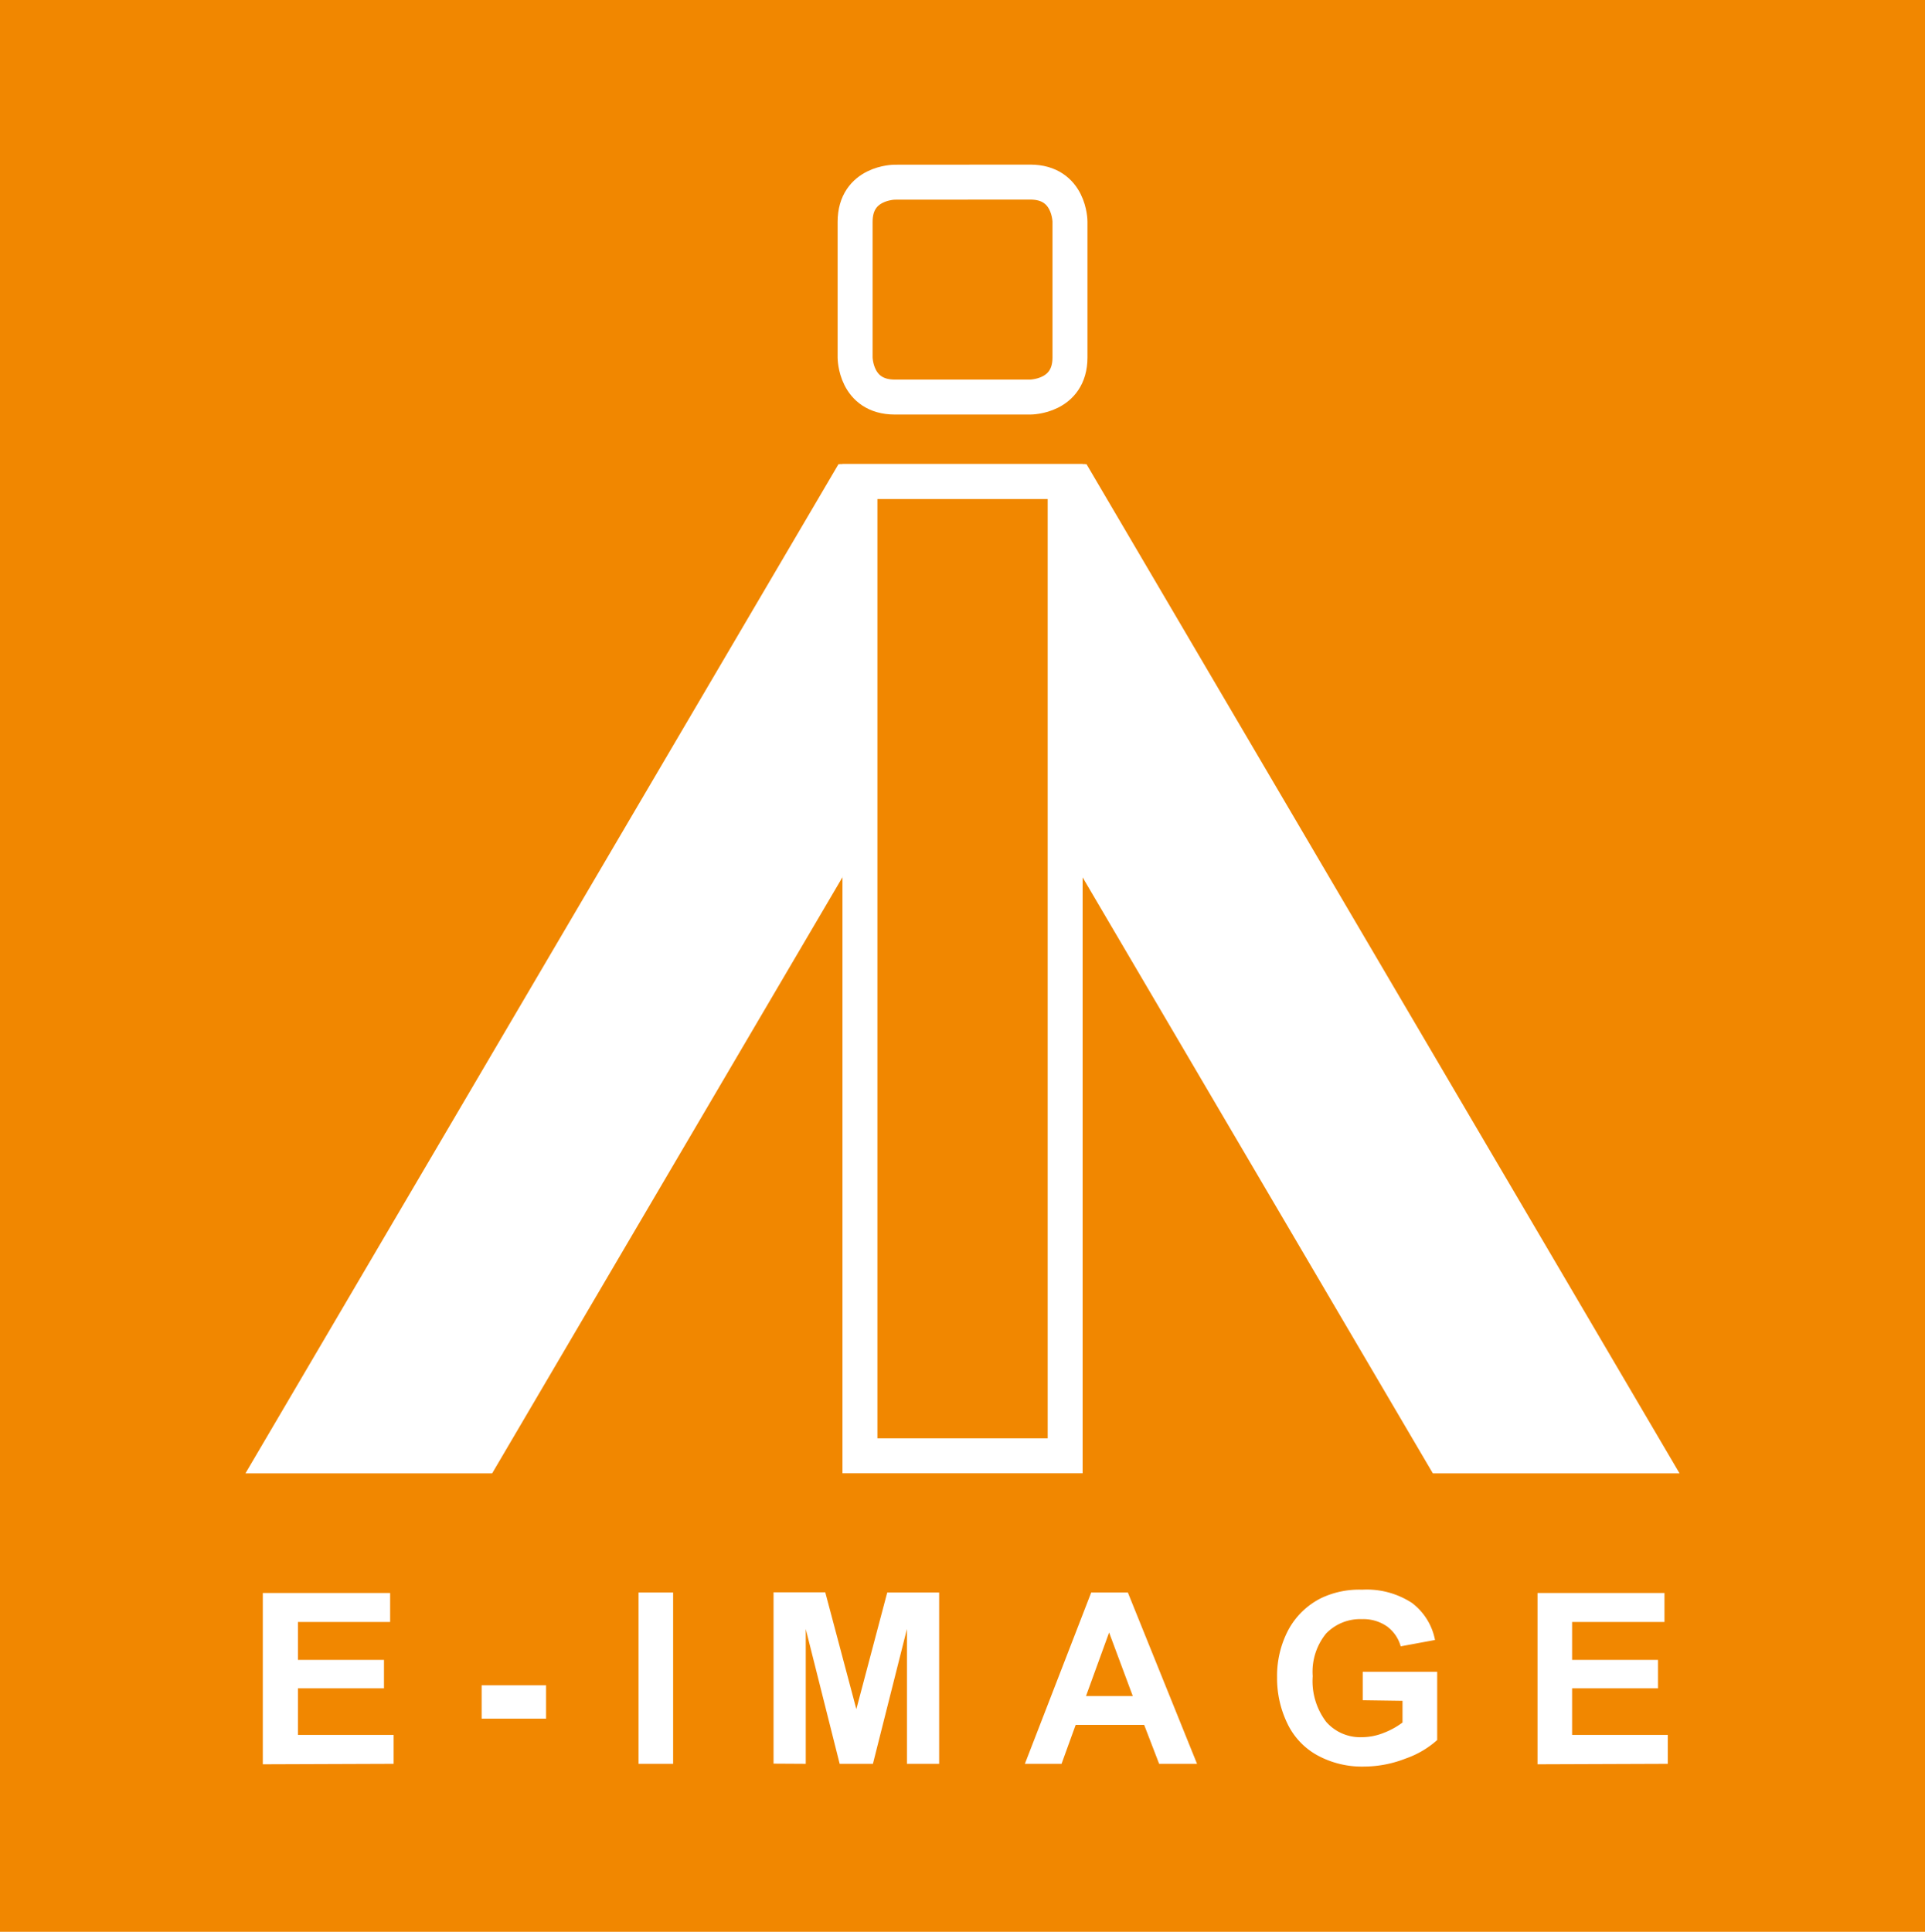
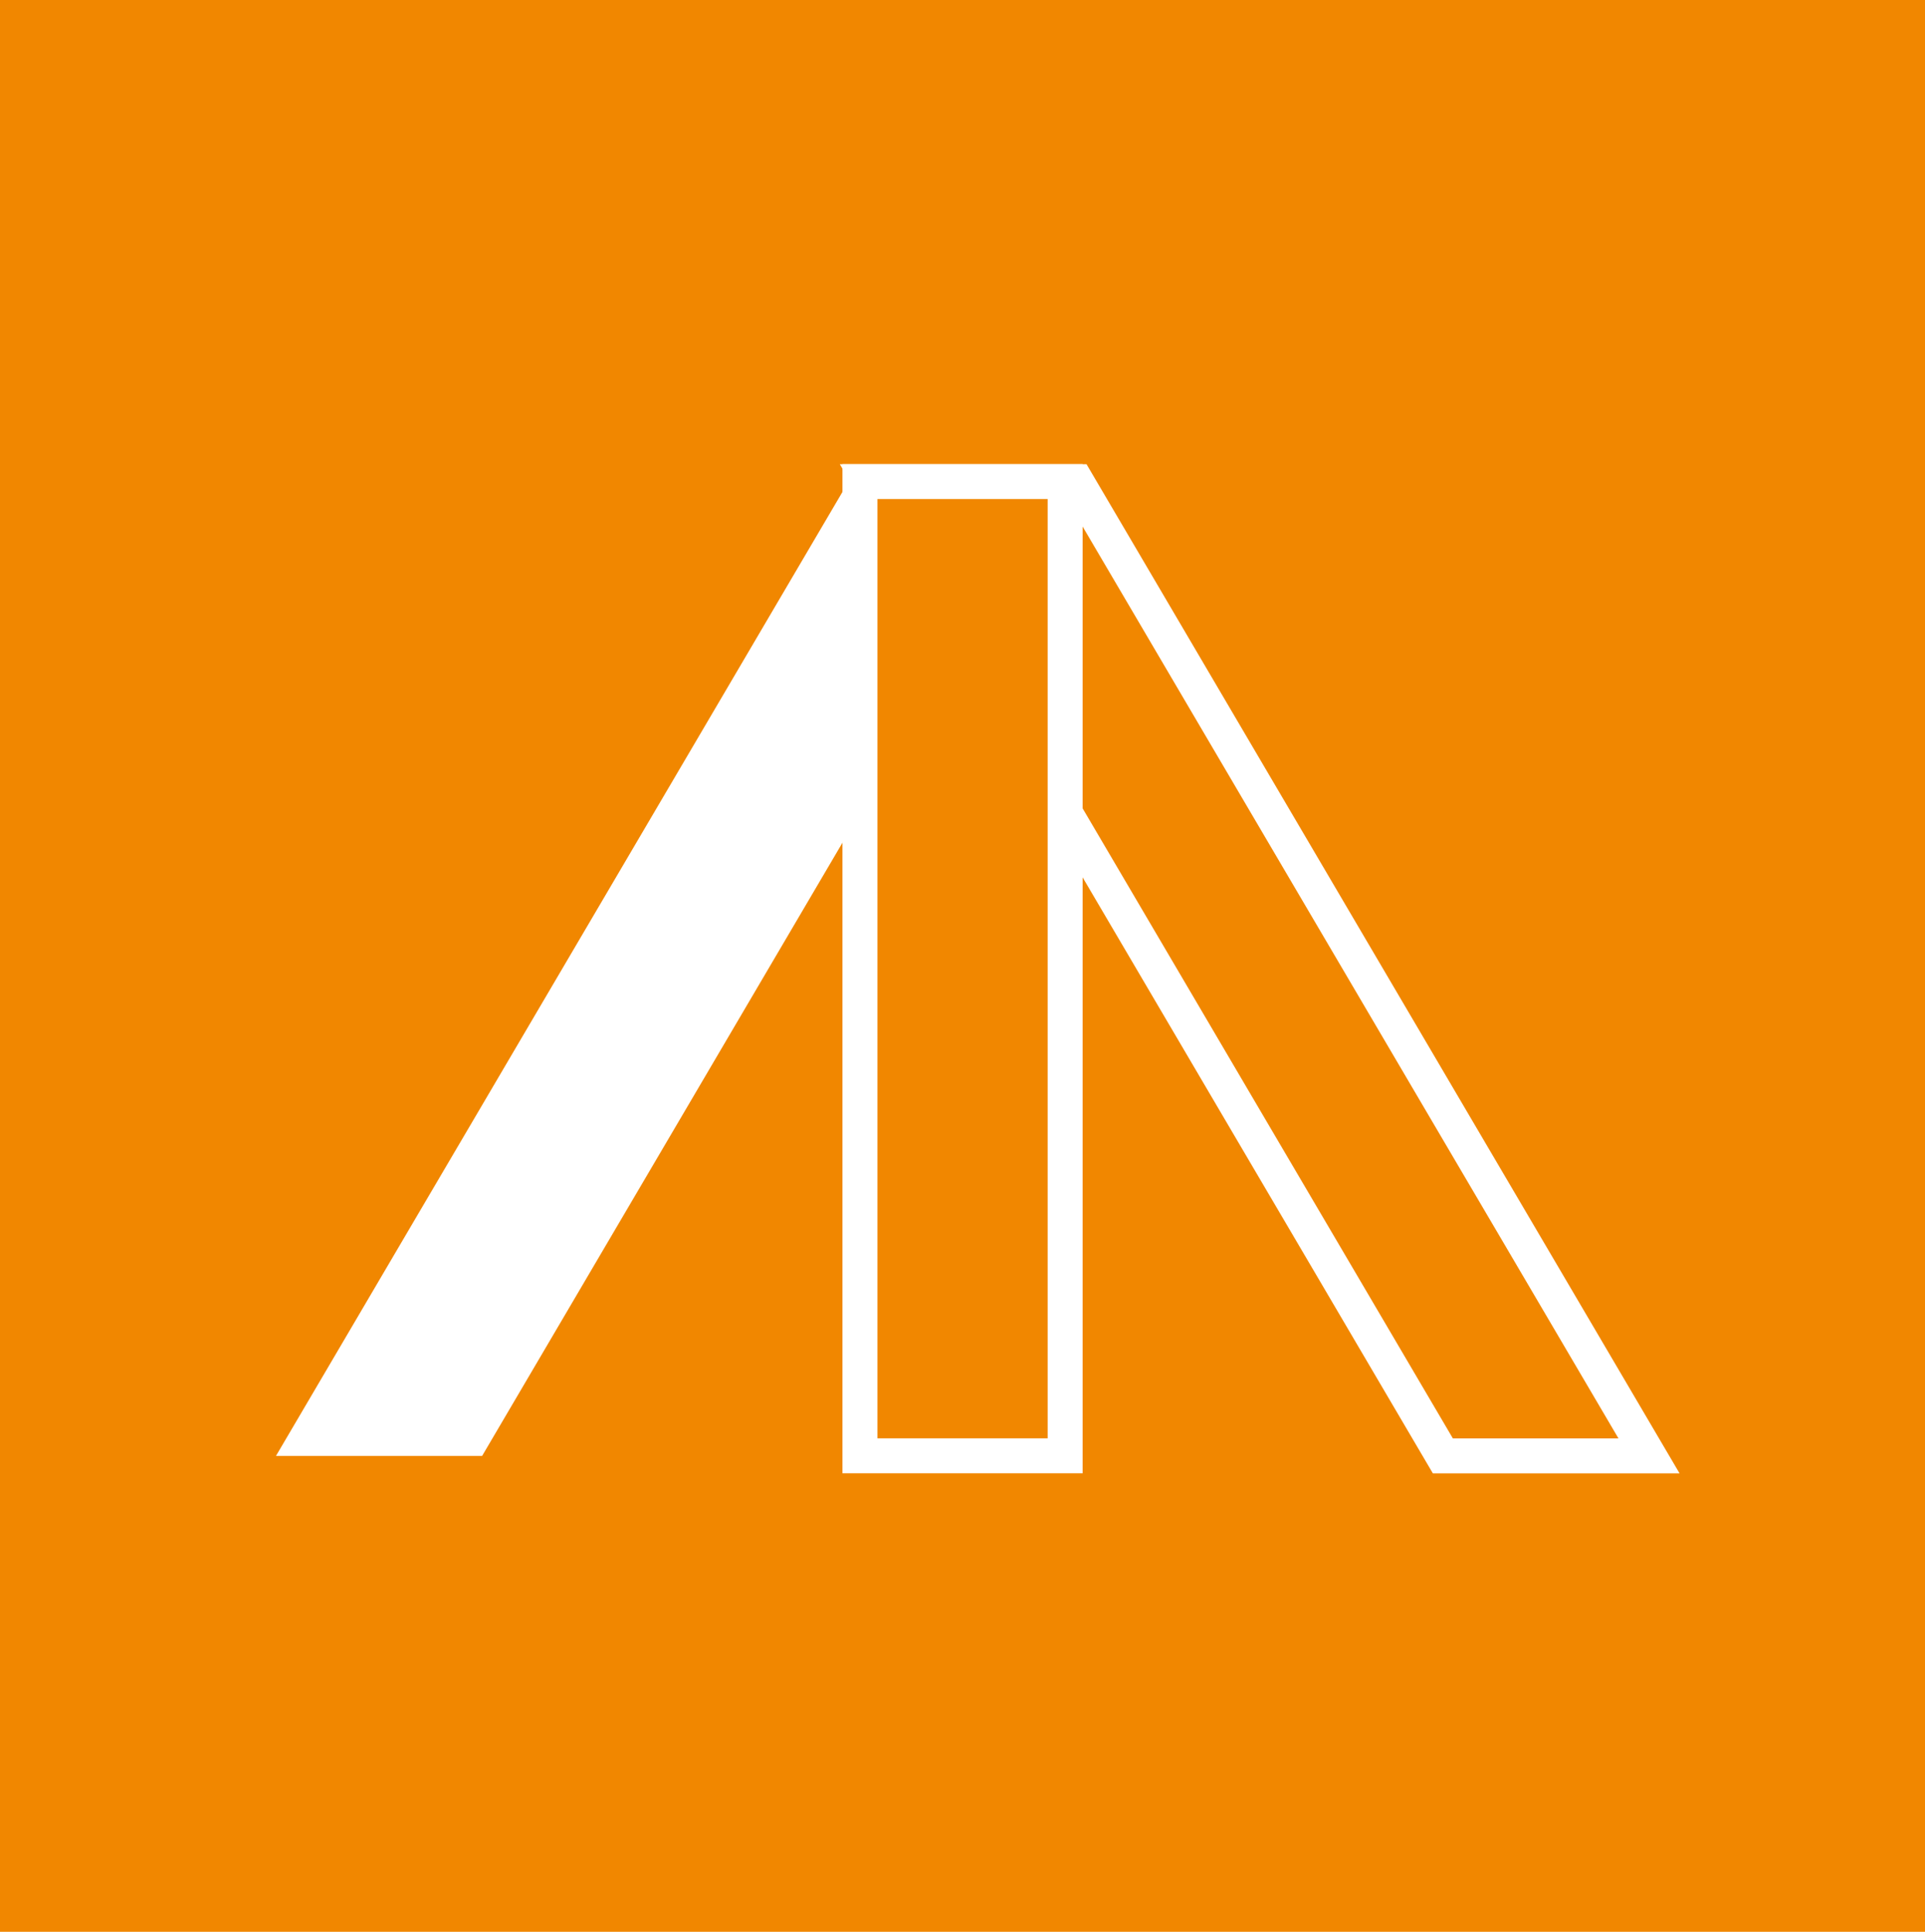
<svg xmlns="http://www.w3.org/2000/svg" id="Layer_1" data-name="Layer 1" viewBox="0 0 203.19 203.9">
  <defs>
    <style>.cls-1,.cls-4{fill:none;}.cls-2,.cls-6{fill:#f18700;}.cls-3{fill:#fff;}.cls-4,.cls-6{stroke:#fff;stroke-width:3.69px;}.cls-5{clip-path:url(#clip-path);}</style>
    <clipPath id="clip-path" transform="translate(-94.82 -49.6)">
-       <rect class="cls-1" x="94.82" y="49.6" width="203.19" height="203.9" />
-     </clipPath>
+       </clipPath>
  </defs>
  <title>e-IMAGE_LOGO</title>
  <rect class="cls-2" width="203.19" height="203.9" />
  <polygon class="cls-3" points="89.56 50.84 29.13 153.67 50.89 153.67 111.32 50.84 89.56 50.84" />
-   <polygon class="cls-4" points="89.56 50.84 29.13 153.67 50.89 153.67 111.32 50.84 89.56 50.84" />
-   <polygon class="cls-3" points="113.63 50.84 174.06 153.67 152.3 153.67 91.87 50.84 113.63 50.84" />
  <polygon class="cls-4" points="113.63 50.84 174.06 153.67 152.3 153.67 91.87 50.84 113.63 50.84" />
  <g class="cls-5">
-     <path class="cls-4" d="M189.27,68.83s-4.19,0-4.19,4.18V87.33s0,4.18,4.19,4.18h14.3s4.19,0,4.19-4.18V73s0-4.18-4.19-4.18Z" transform="translate(-94.82 -49.6)" />
    <path class="cls-3" d="M270.86,235.77v-3.05h-10.1V227.8h9.07v-3h-9.07v-4h9.75v-3.06h-13.4v18.08Zm-28-6.65v2.29a8.1,8.1,0,0,1-2,1.1,6.27,6.27,0,0,1-2.3.45,4.79,4.79,0,0,1-3.75-1.61,7.11,7.11,0,0,1-1.43-4.83,6.39,6.39,0,0,1,1.41-4.5,5,5,0,0,1,3.81-1.52,4.36,4.36,0,0,1,2.63.77,3.92,3.92,0,0,1,1.44,2.1l3.62-.67a6.41,6.41,0,0,0-2.43-3.91,8.74,8.74,0,0,0-5.26-1.4,9.35,9.35,0,0,0-4.33.89,8,8,0,0,0-3.47,3.37,10.4,10.4,0,0,0-1.18,5,10.93,10.93,0,0,0,1.06,4.81,7.52,7.52,0,0,0,3.17,3.4,9.82,9.82,0,0,0,4.94,1.2,12.16,12.16,0,0,0,4.41-.85,9.79,9.79,0,0,0,3.32-1.95v-7.2h-7.86v3Zm-33.41-.5,2.44-6.71,2.5,6.71Zm4.42-10.93H210l-7,18.08h3.87l1.49-4.11h7.23l1.58,4.11h4Zm-34,18.08V221.54l3.58,14.23h3.51l3.59-14.23v14.23h3.4V217.69h-5.48L185.21,230l-3.28-12.33h-5.46v18.08Zm-14-18.08h-3.65v18.08h3.65Zm-13.41,9.79h-6.8V231h6.8Zm-16.09,8.29v-3.05h-10.1V227.8h9.08v-3h-9.08v-4H136v-3.06H122.56v18.08Z" transform="translate(-94.82 -49.6)" />
  </g>
  <rect class="cls-6" x="90.77" y="50.83" width="21.66" height="102.83" />
</svg>